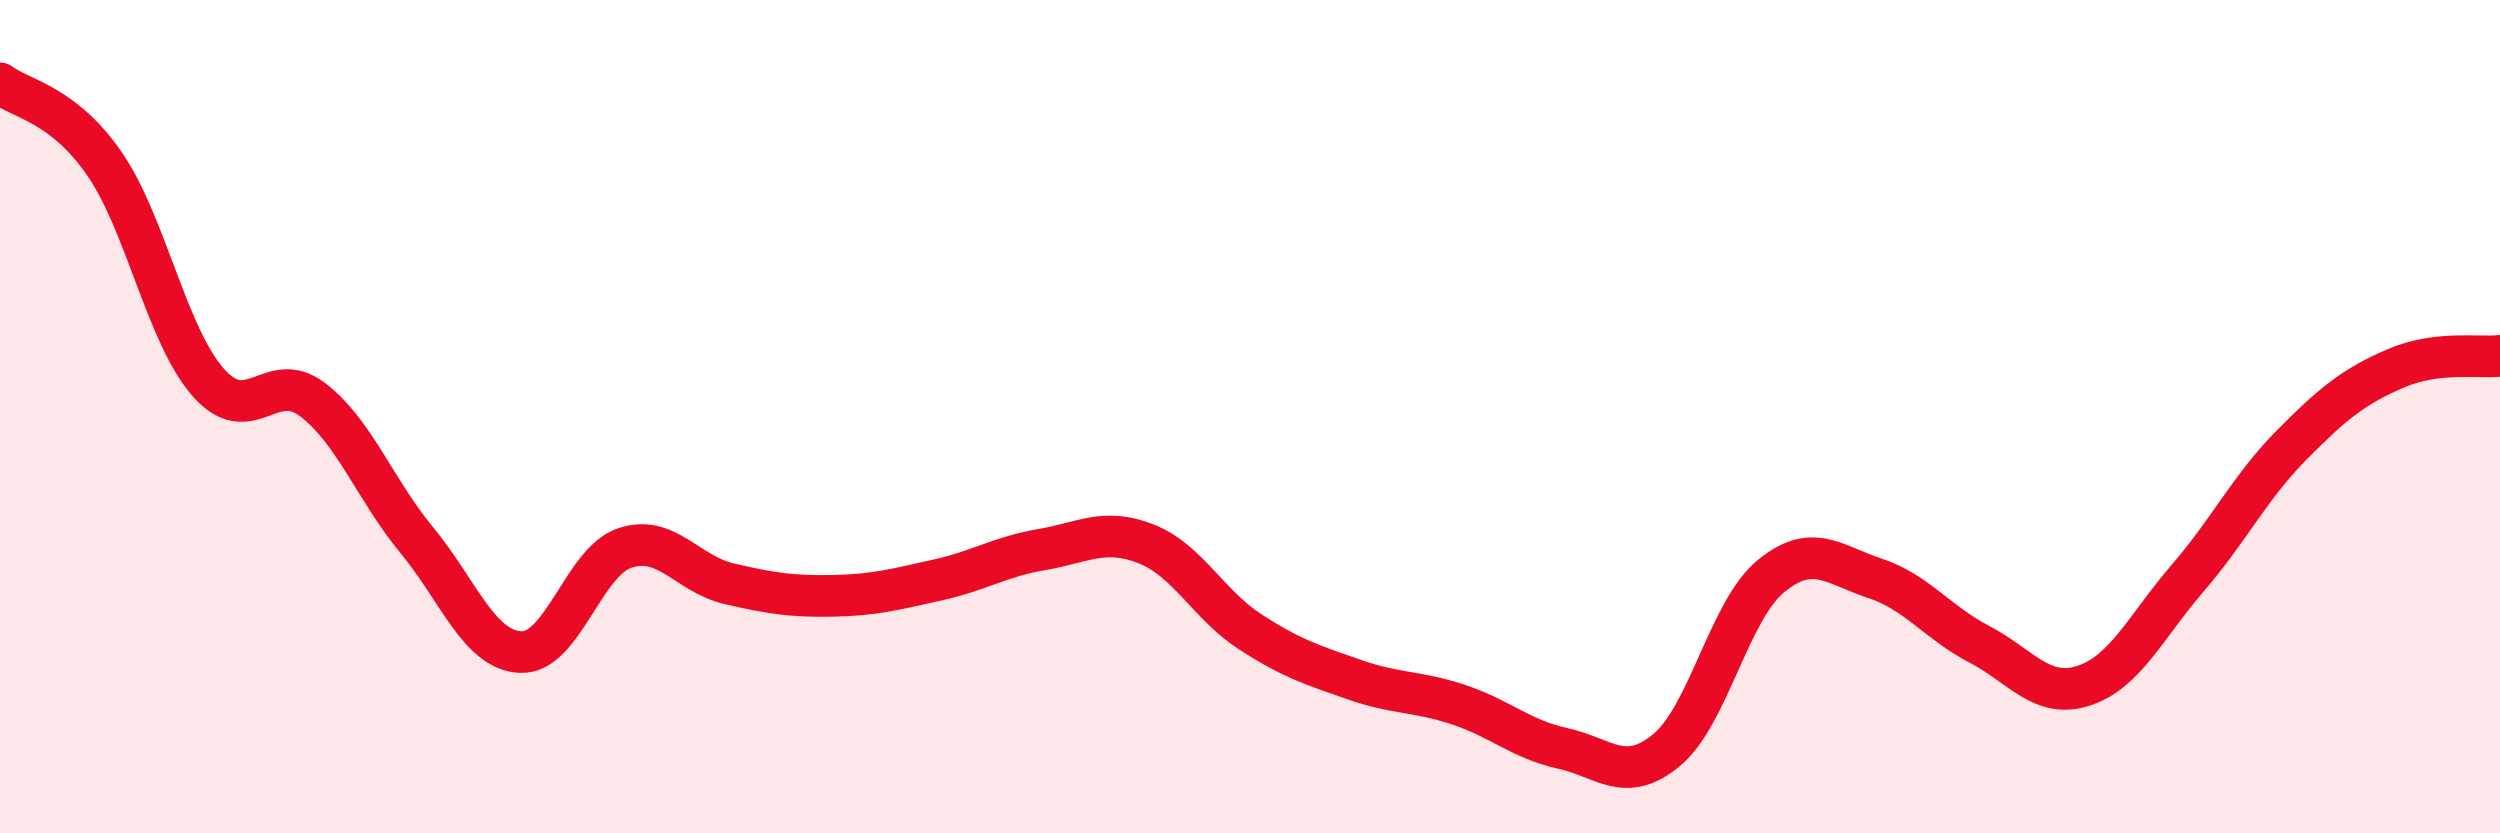
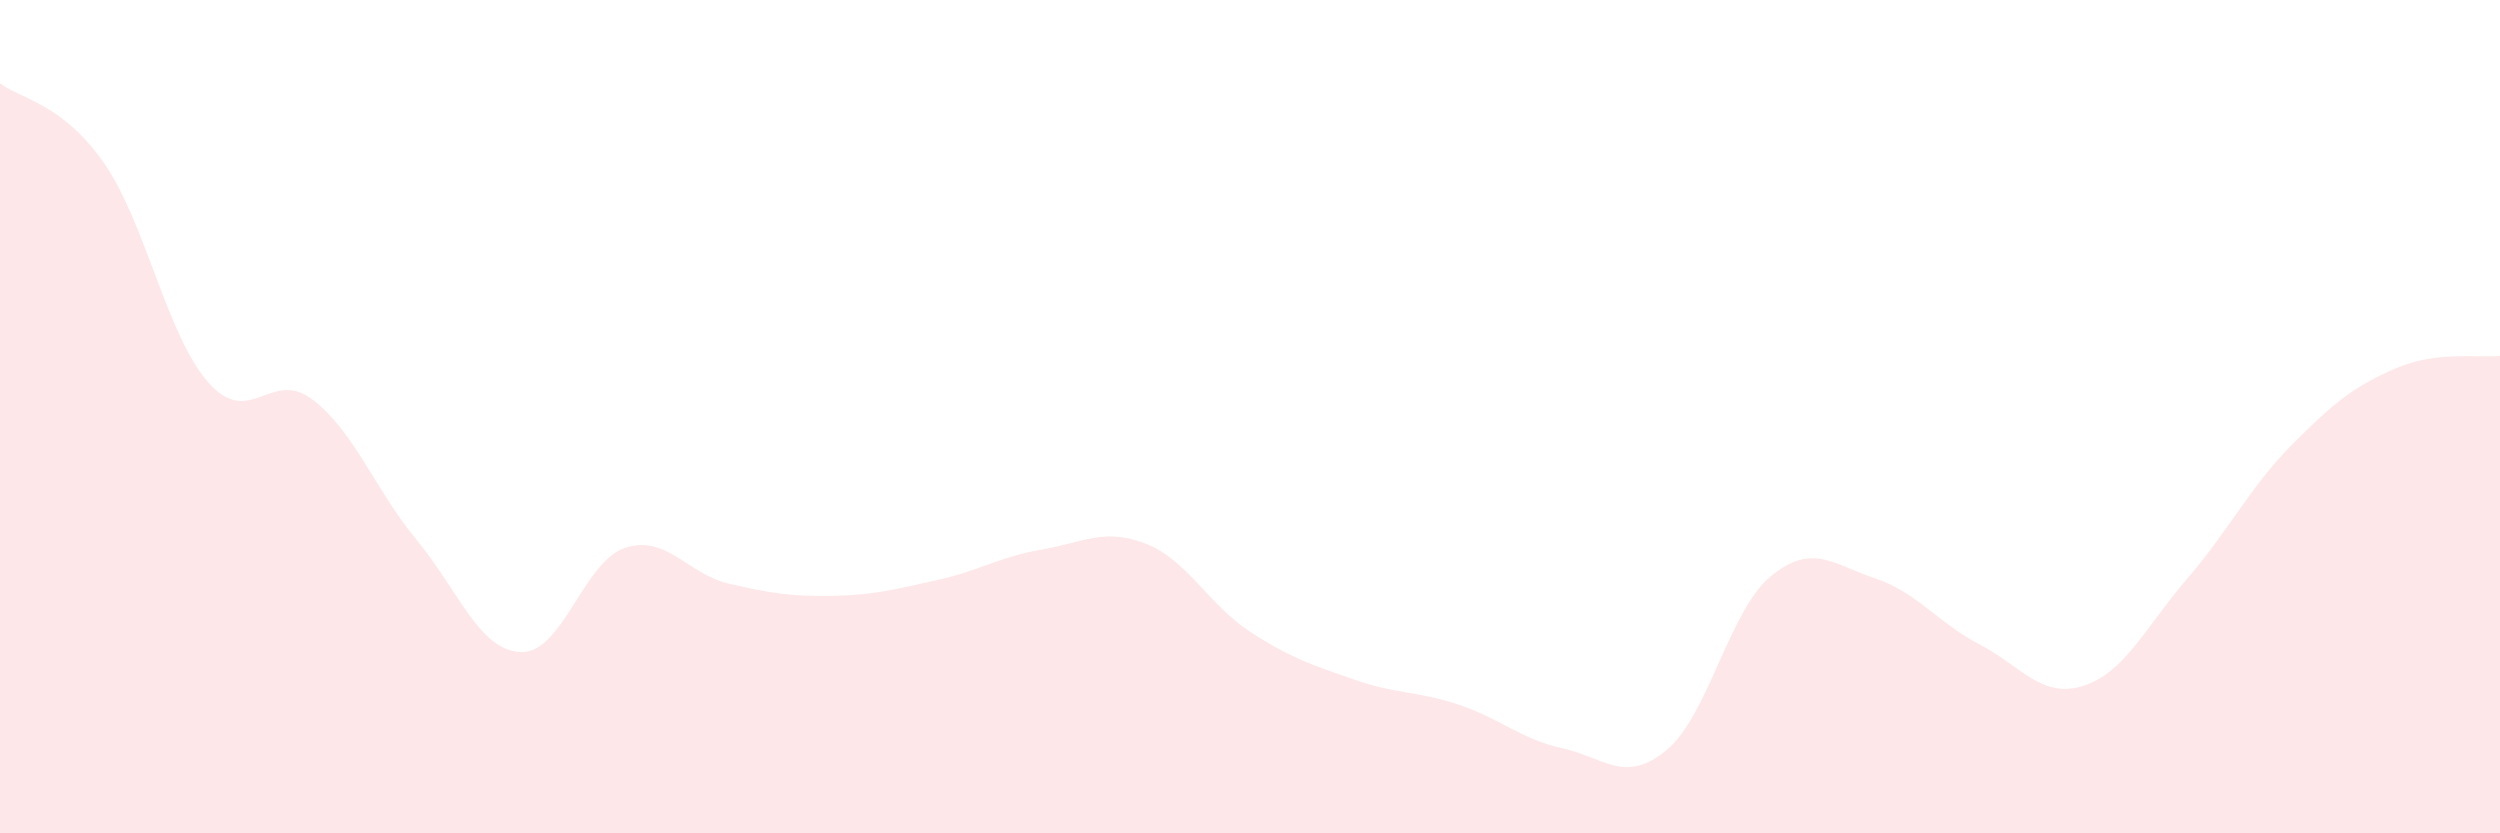
<svg xmlns="http://www.w3.org/2000/svg" width="60" height="20" viewBox="0 0 60 20">
  <path d="M 0,2 C 0.5,2.38 1.5,2.48 2.5,3.92 C 3.5,5.36 4,8.05 5,9.18 C 6,10.31 6.5,8.83 7.5,9.59 C 8.5,10.35 9,11.75 10,12.96 C 11,14.17 11.5,15.61 12.5,15.65 C 13.5,15.69 14,13.48 15,13.15 C 16,12.82 16.5,13.78 17.5,14.01 C 18.5,14.24 19,14.32 20,14.3 C 21,14.28 21.5,14.14 22.5,13.92 C 23.5,13.7 24,13.36 25,13.19 C 26,13.02 26.5,12.66 27.5,13.05 C 28.5,13.44 29,14.51 30,15.16 C 31,15.81 31.5,15.96 32.5,16.31 C 33.5,16.66 34,16.58 35,16.91 C 36,17.24 36.5,17.74 37.5,17.96 C 38.5,18.18 39,18.83 40,18 C 41,17.17 41.5,14.65 42.5,13.83 C 43.5,13.01 44,13.55 45,13.88 C 46,14.21 46.5,14.94 47.5,15.46 C 48.5,15.98 49,16.78 50,16.46 C 51,16.14 51.5,15.04 52.5,13.88 C 53.5,12.72 54,11.69 55,10.68 C 56,9.67 56.5,9.27 57.5,8.84 C 58.5,8.41 59.5,8.6 60,8.54L60 20L0 20Z" fill="#EB0A25" opacity="0.1" stroke-linecap="round" stroke-linejoin="round" />
-   <path d="M 0,2 C 0.5,2.38 1.5,2.48 2.5,3.92 C 3.5,5.36 4,8.05 5,9.18 C 6,10.31 6.5,8.83 7.5,9.59 C 8.5,10.35 9,11.75 10,12.96 C 11,14.17 11.5,15.61 12.5,15.65 C 13.5,15.69 14,13.48 15,13.15 C 16,12.82 16.5,13.78 17.5,14.01 C 18.5,14.24 19,14.32 20,14.3 C 21,14.28 21.5,14.14 22.5,13.92 C 23.5,13.7 24,13.36 25,13.19 C 26,13.02 26.5,12.66 27.5,13.05 C 28.5,13.44 29,14.51 30,15.16 C 31,15.81 31.5,15.96 32.5,16.31 C 33.5,16.66 34,16.58 35,16.91 C 36,17.24 36.5,17.74 37.5,17.96 C 38.5,18.18 39,18.83 40,18 C 41,17.17 41.5,14.65 42.5,13.83 C 43.5,13.01 44,13.55 45,13.88 C 46,14.21 46.5,14.94 47.5,15.46 C 48.5,15.98 49,16.78 50,16.46 C 51,16.14 51.5,15.04 52.5,13.88 C 53.5,12.72 54,11.69 55,10.68 C 56,9.67 56.5,9.27 57.5,8.84 C 58.5,8.41 59.5,8.6 60,8.54" stroke="#EB0A25" stroke-width="1" fill="none" stroke-linecap="round" stroke-linejoin="round" />
</svg>